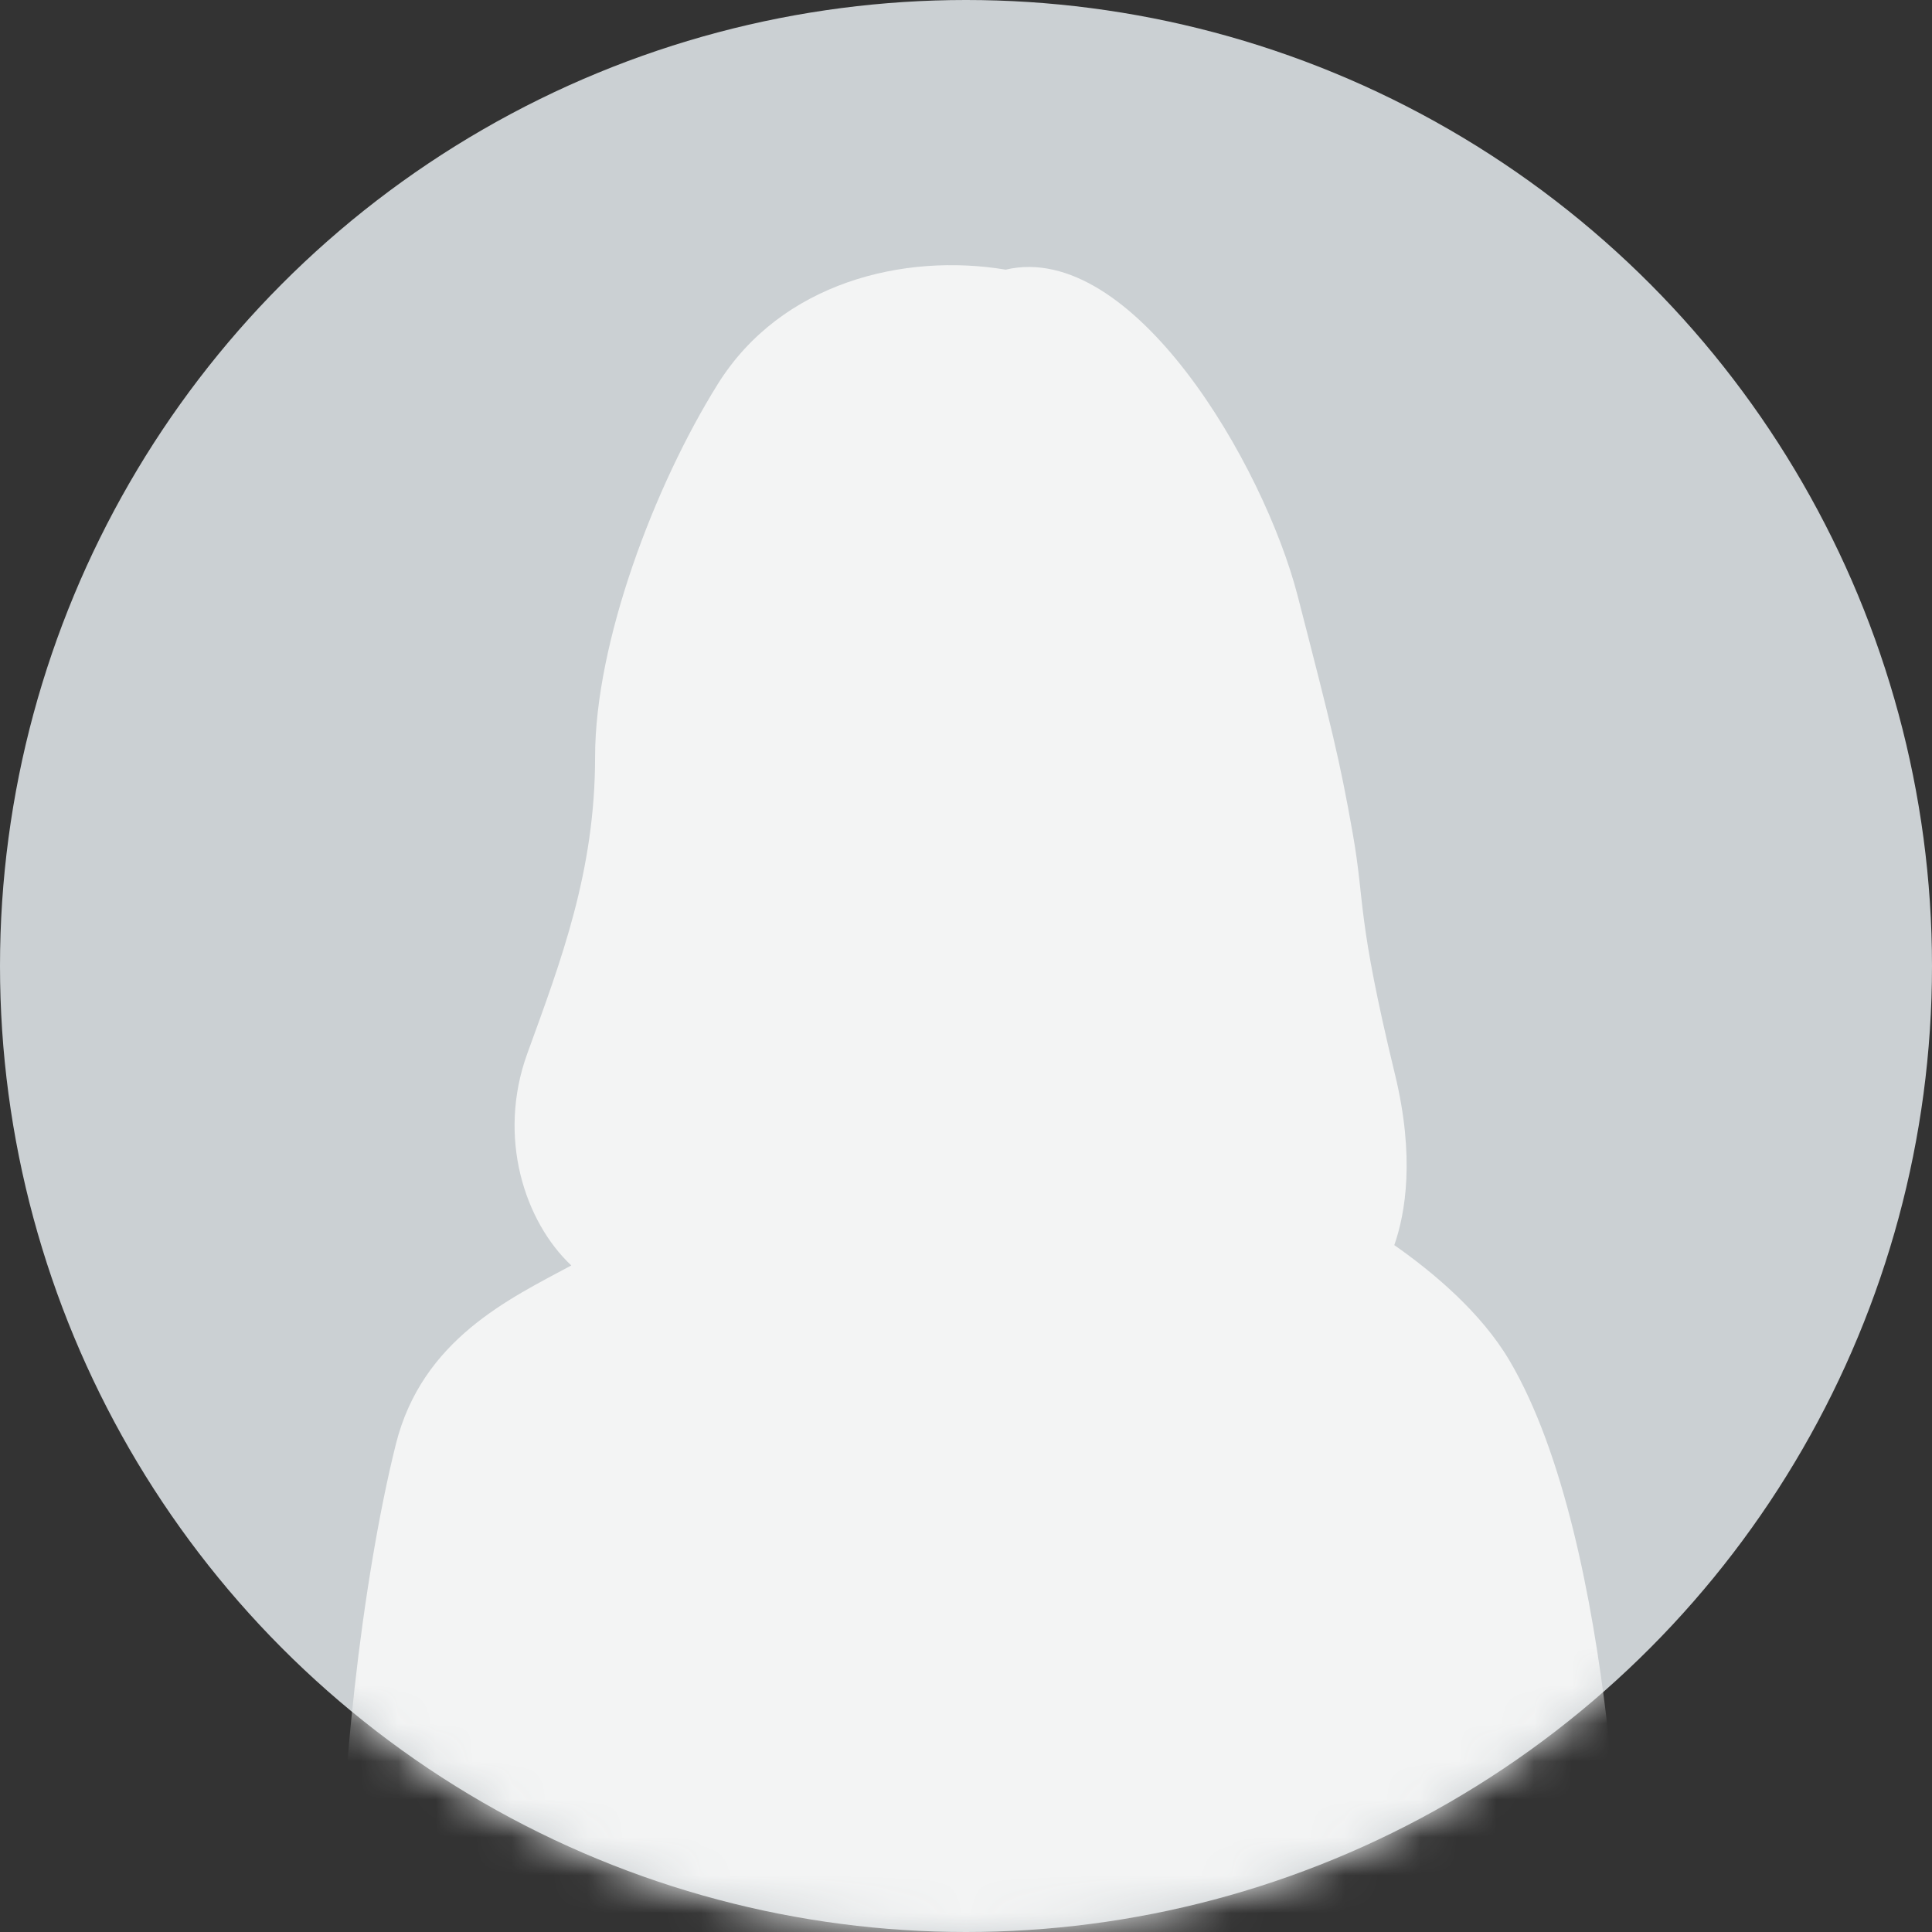
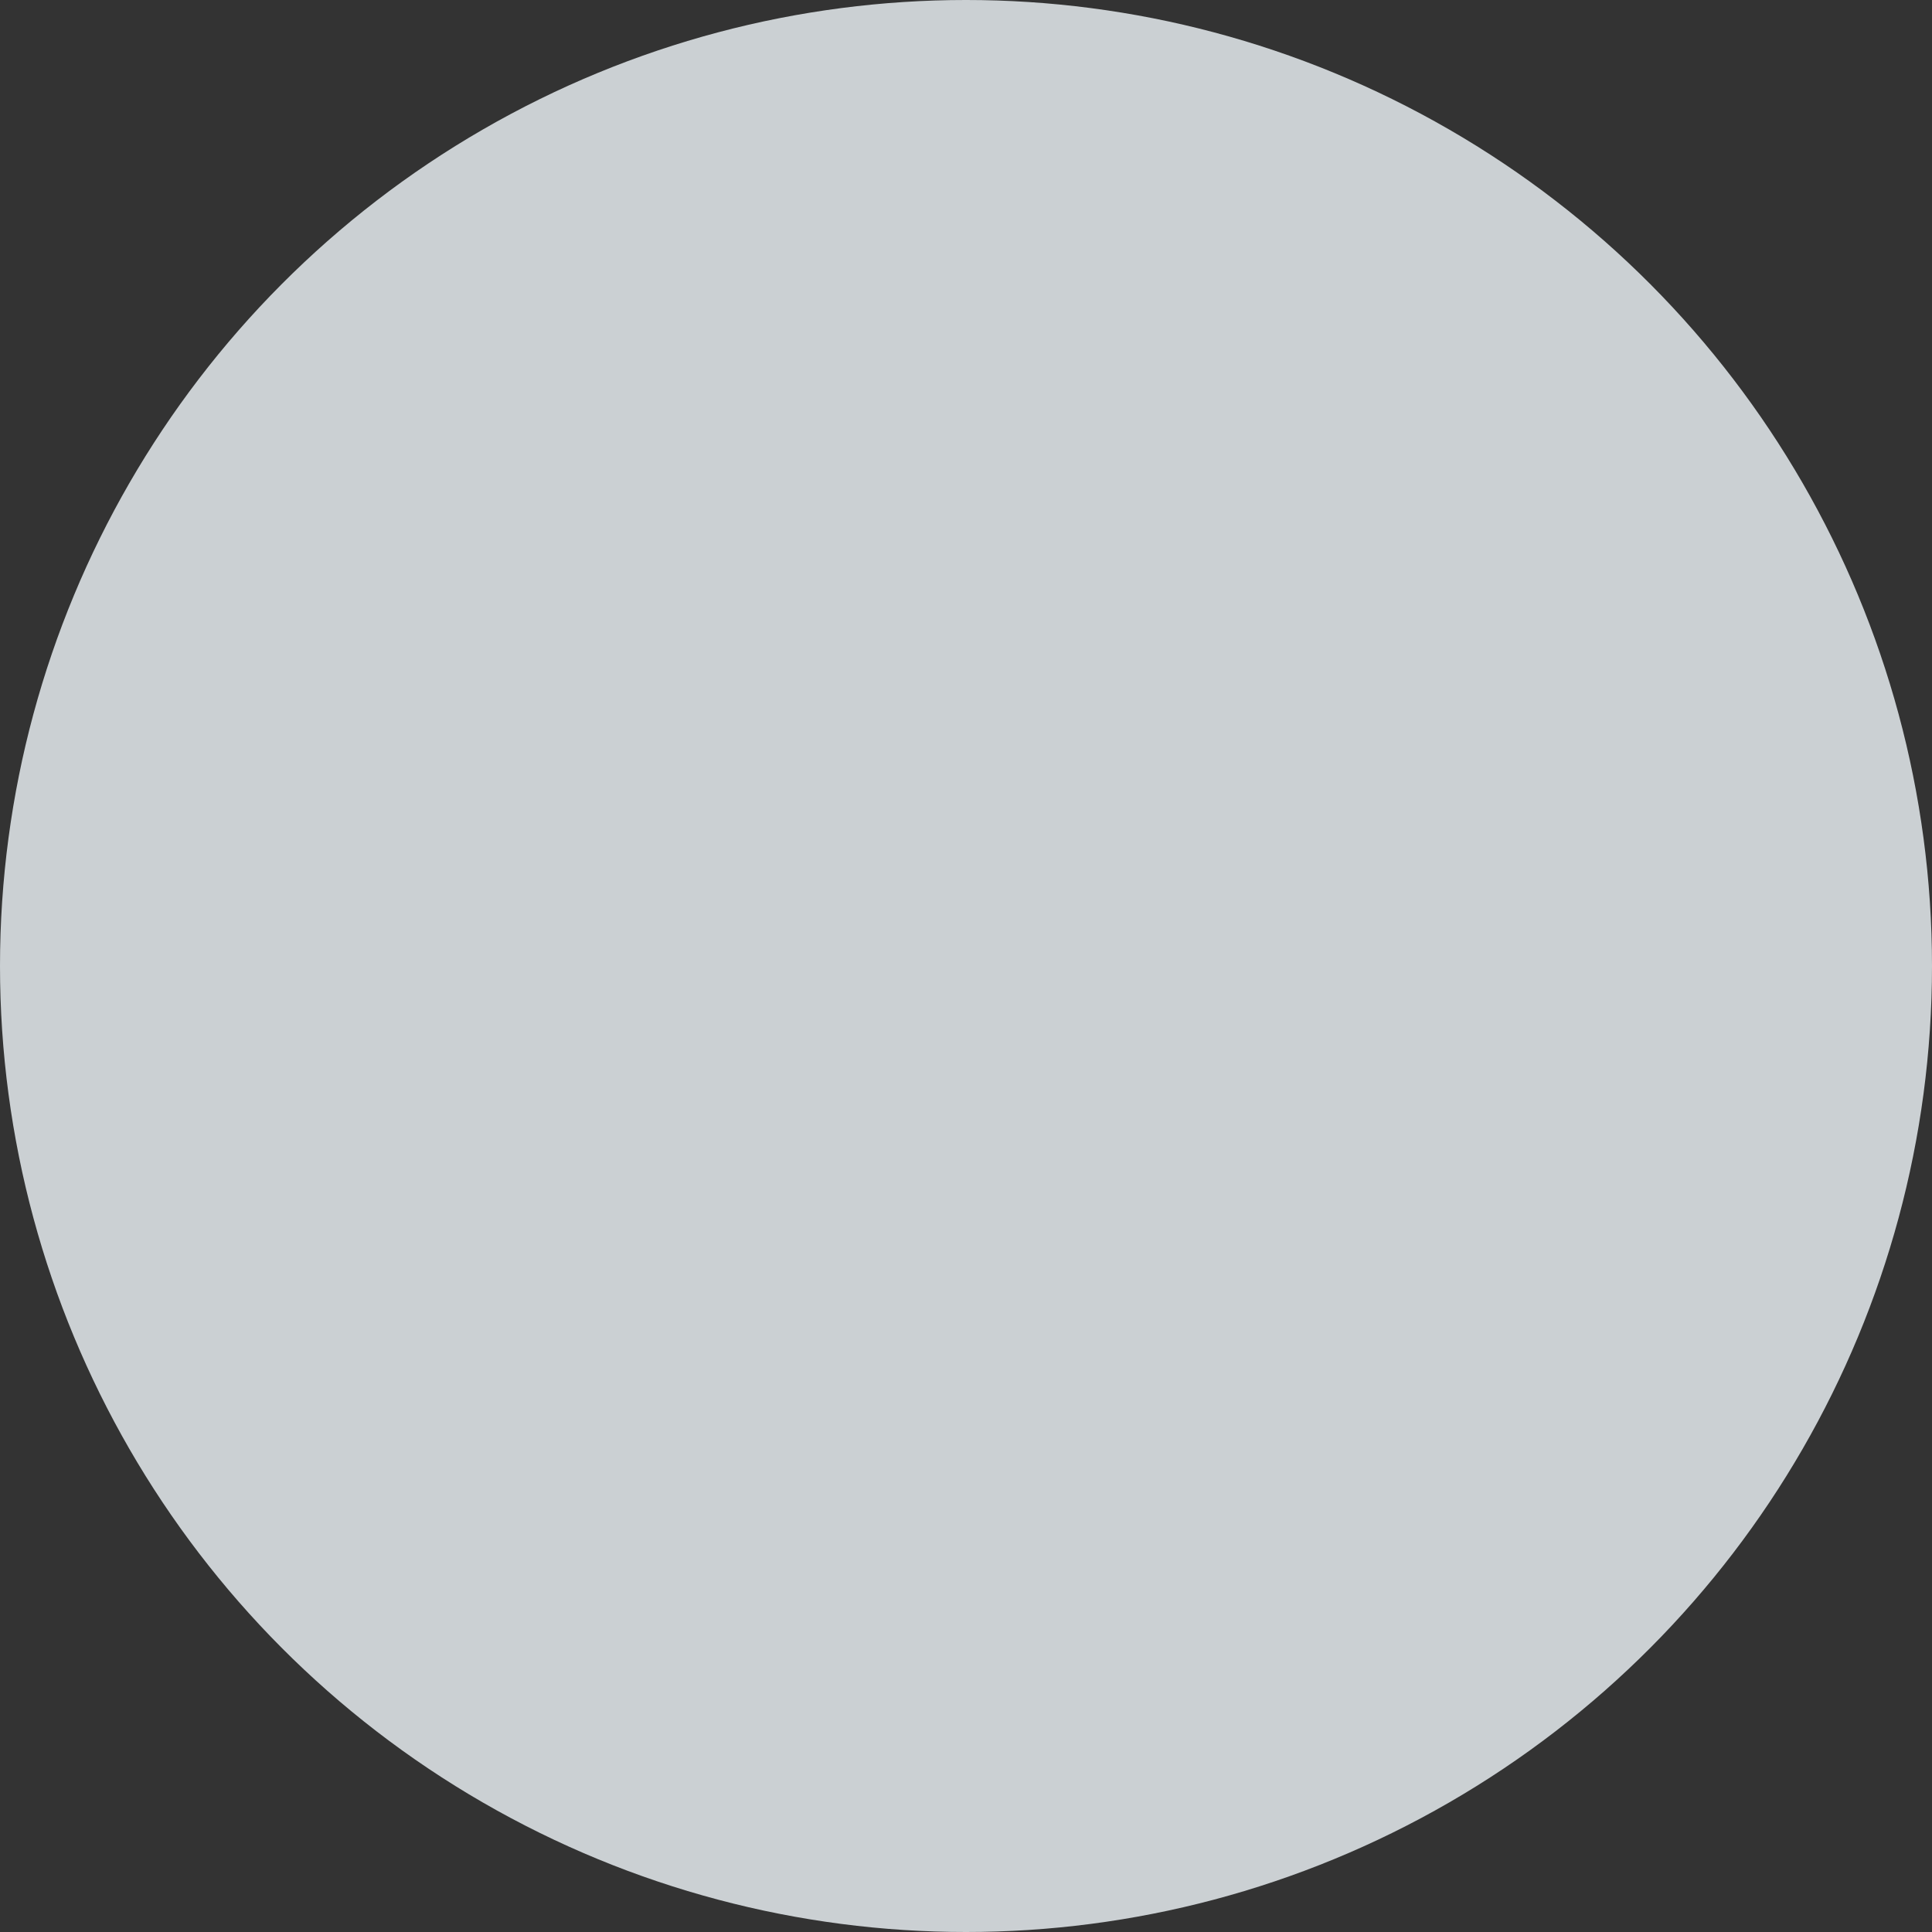
<svg xmlns="http://www.w3.org/2000/svg" width="51" height="51" viewBox="0 0 51 51" fill="none">
  <rect x="0" y="0" width="51" height="51" fill="#333333" stroke="none" />
  <circle cx="25.5" cy="25.5" r="25.5" fill="#CBD0D3" />
  <mask id="mask0_87_3555" style="mask-type:alpha" maskUnits="userSpaceOnUse" x="0" y="0" width="51" height="51">
-     <circle cx="25.5" cy="25.5" r="25.5" fill="#CBD0D3" />
-   </mask>
+     </mask>
  <g mask="url(#mask0_87_3555)">
-     <path d="M39.846 35.914C39.099 34.649 37.84 33.591 36.806 32.868C37.101 32.024 37.353 30.546 36.825 28.365C35.803 24.145 36.043 23.892 35.707 21.991C35.372 20.09 35.149 19.195 34.255 15.729C33.361 12.262 29.898 6.335 26.546 7.118C23.864 6.671 20.625 7.454 18.949 10.137C17.273 12.821 15.709 16.959 15.709 19.978C15.709 22.997 14.815 25.346 13.921 27.806C13.113 30.03 13.857 32.255 15.081 33.405C13.471 34.273 11.143 35.348 10.449 38.126C9.565 41.666 8.901 47.418 9.012 51.289H42.83C42.83 51.289 42.719 40.781 39.846 35.914Z" fill="#F3F4F4" />
-   </g>
+     </g>
</svg>